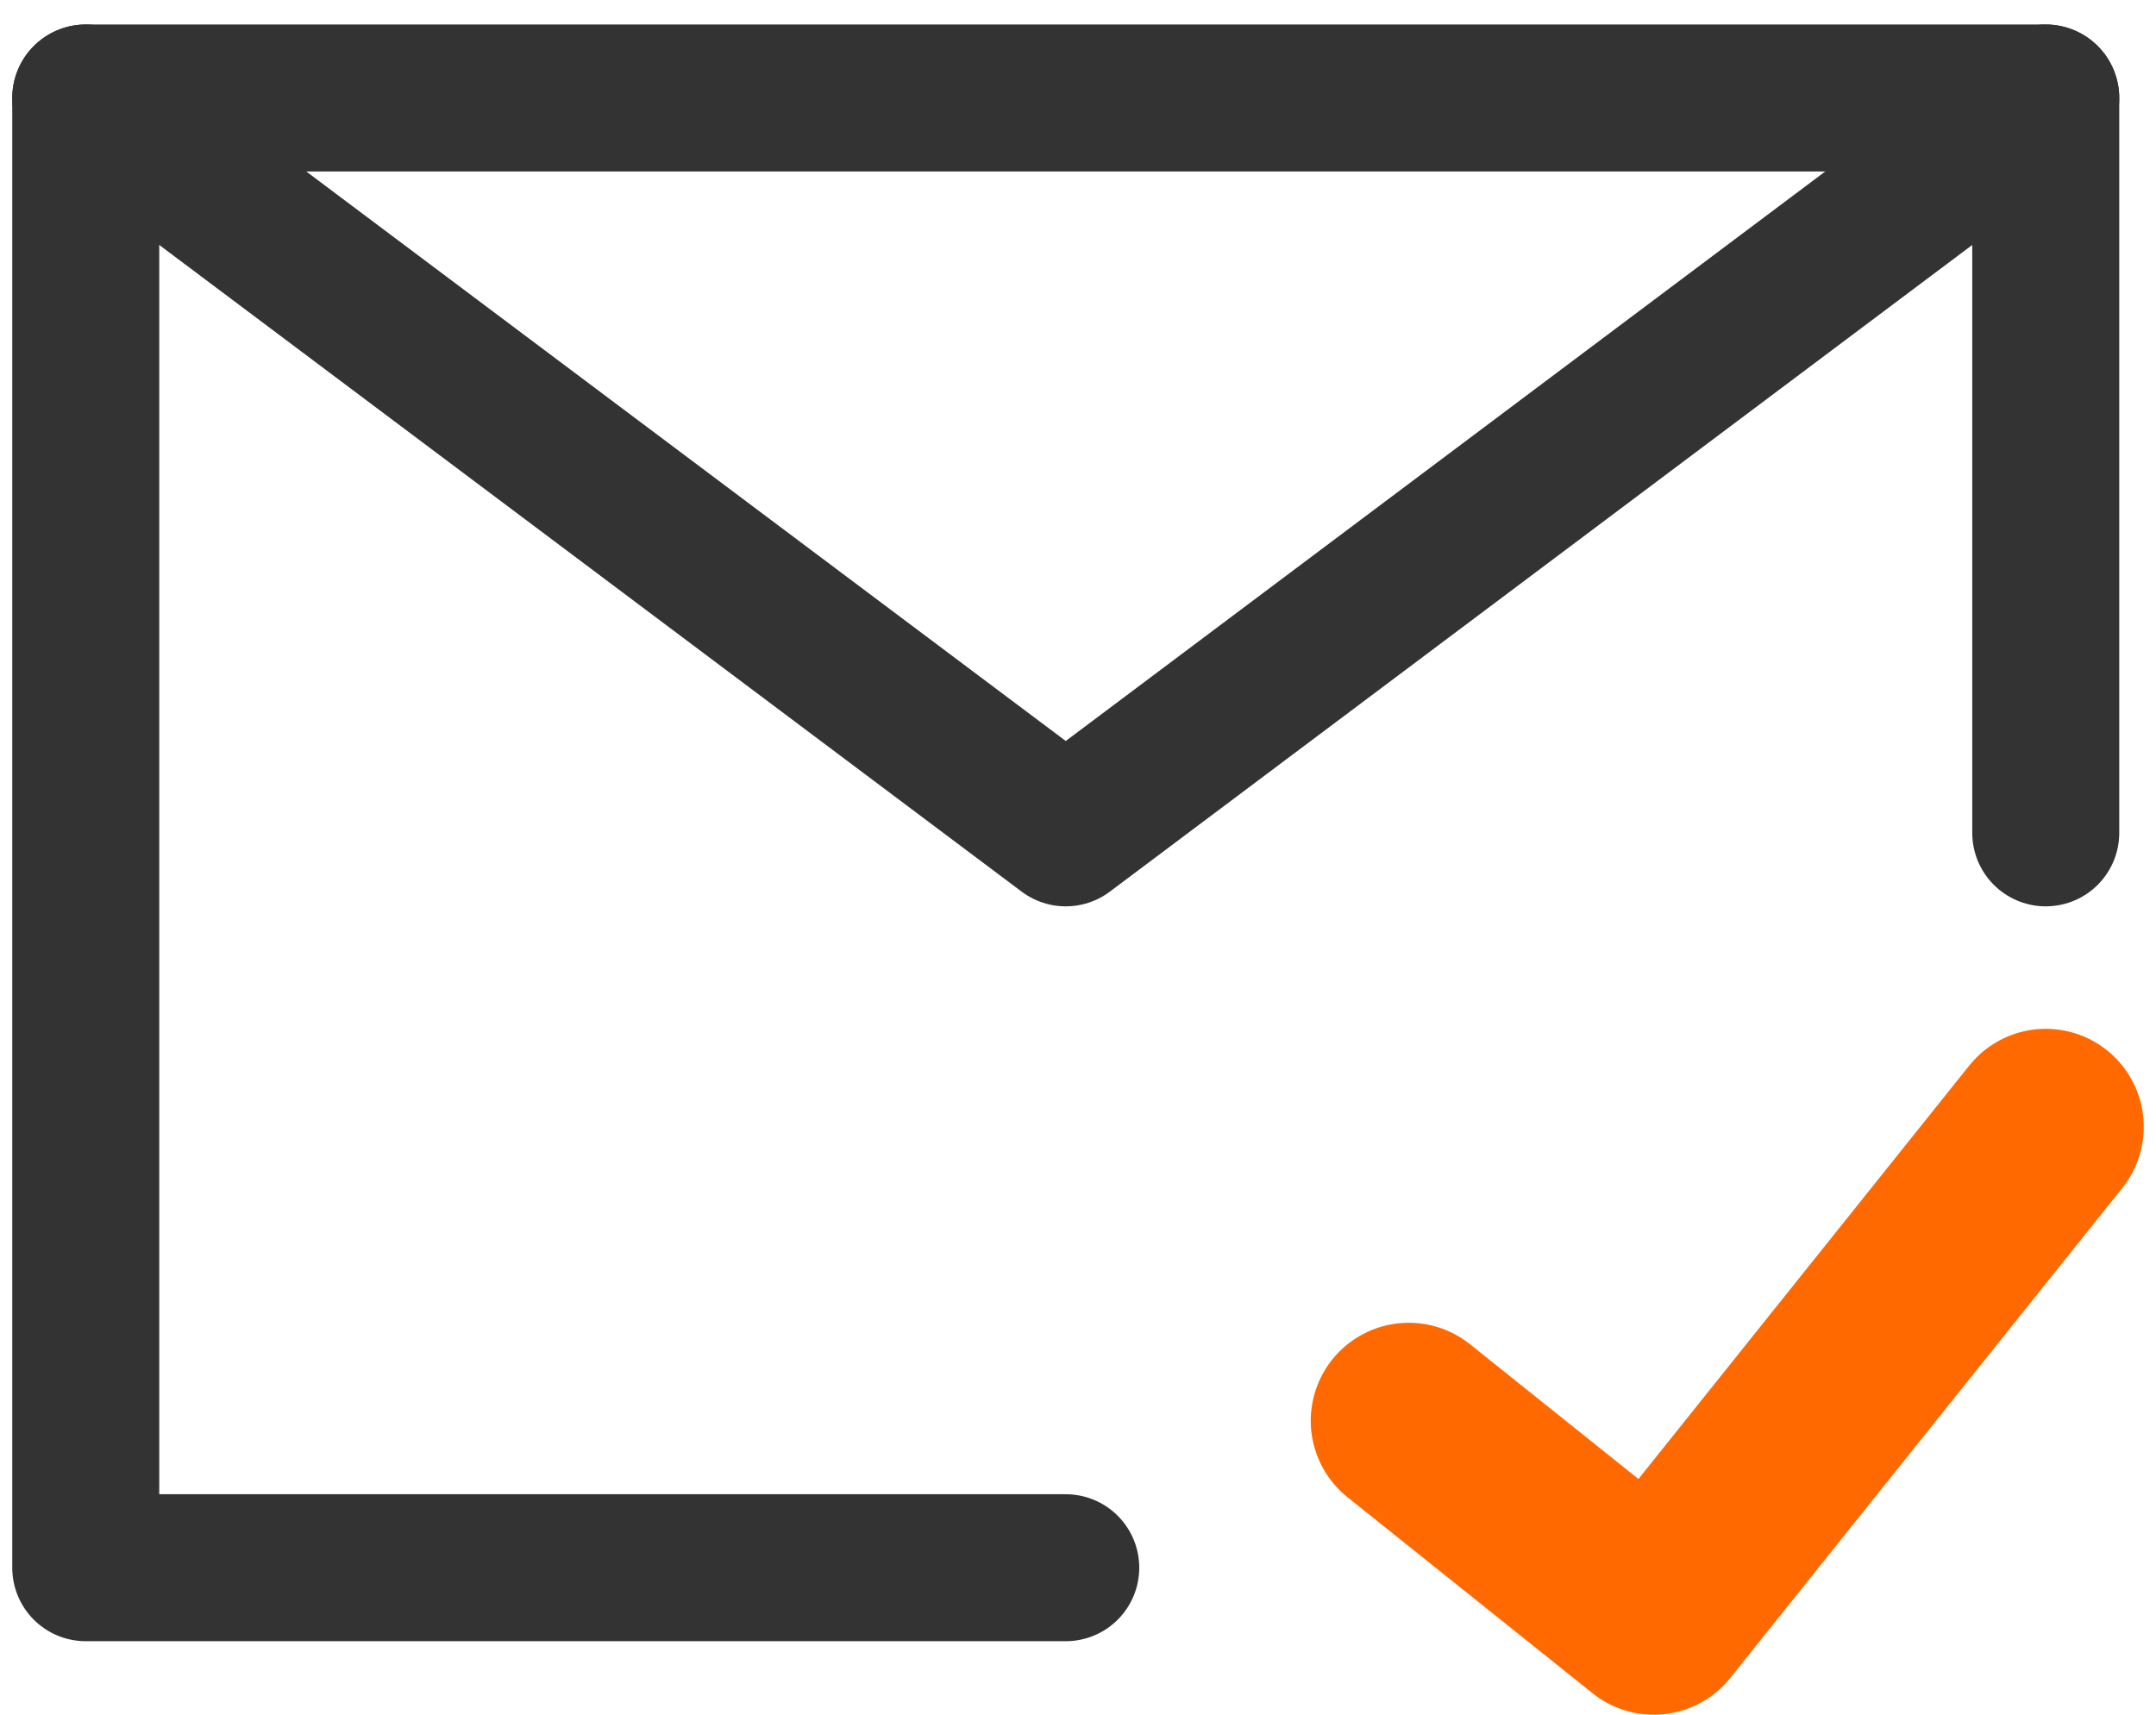
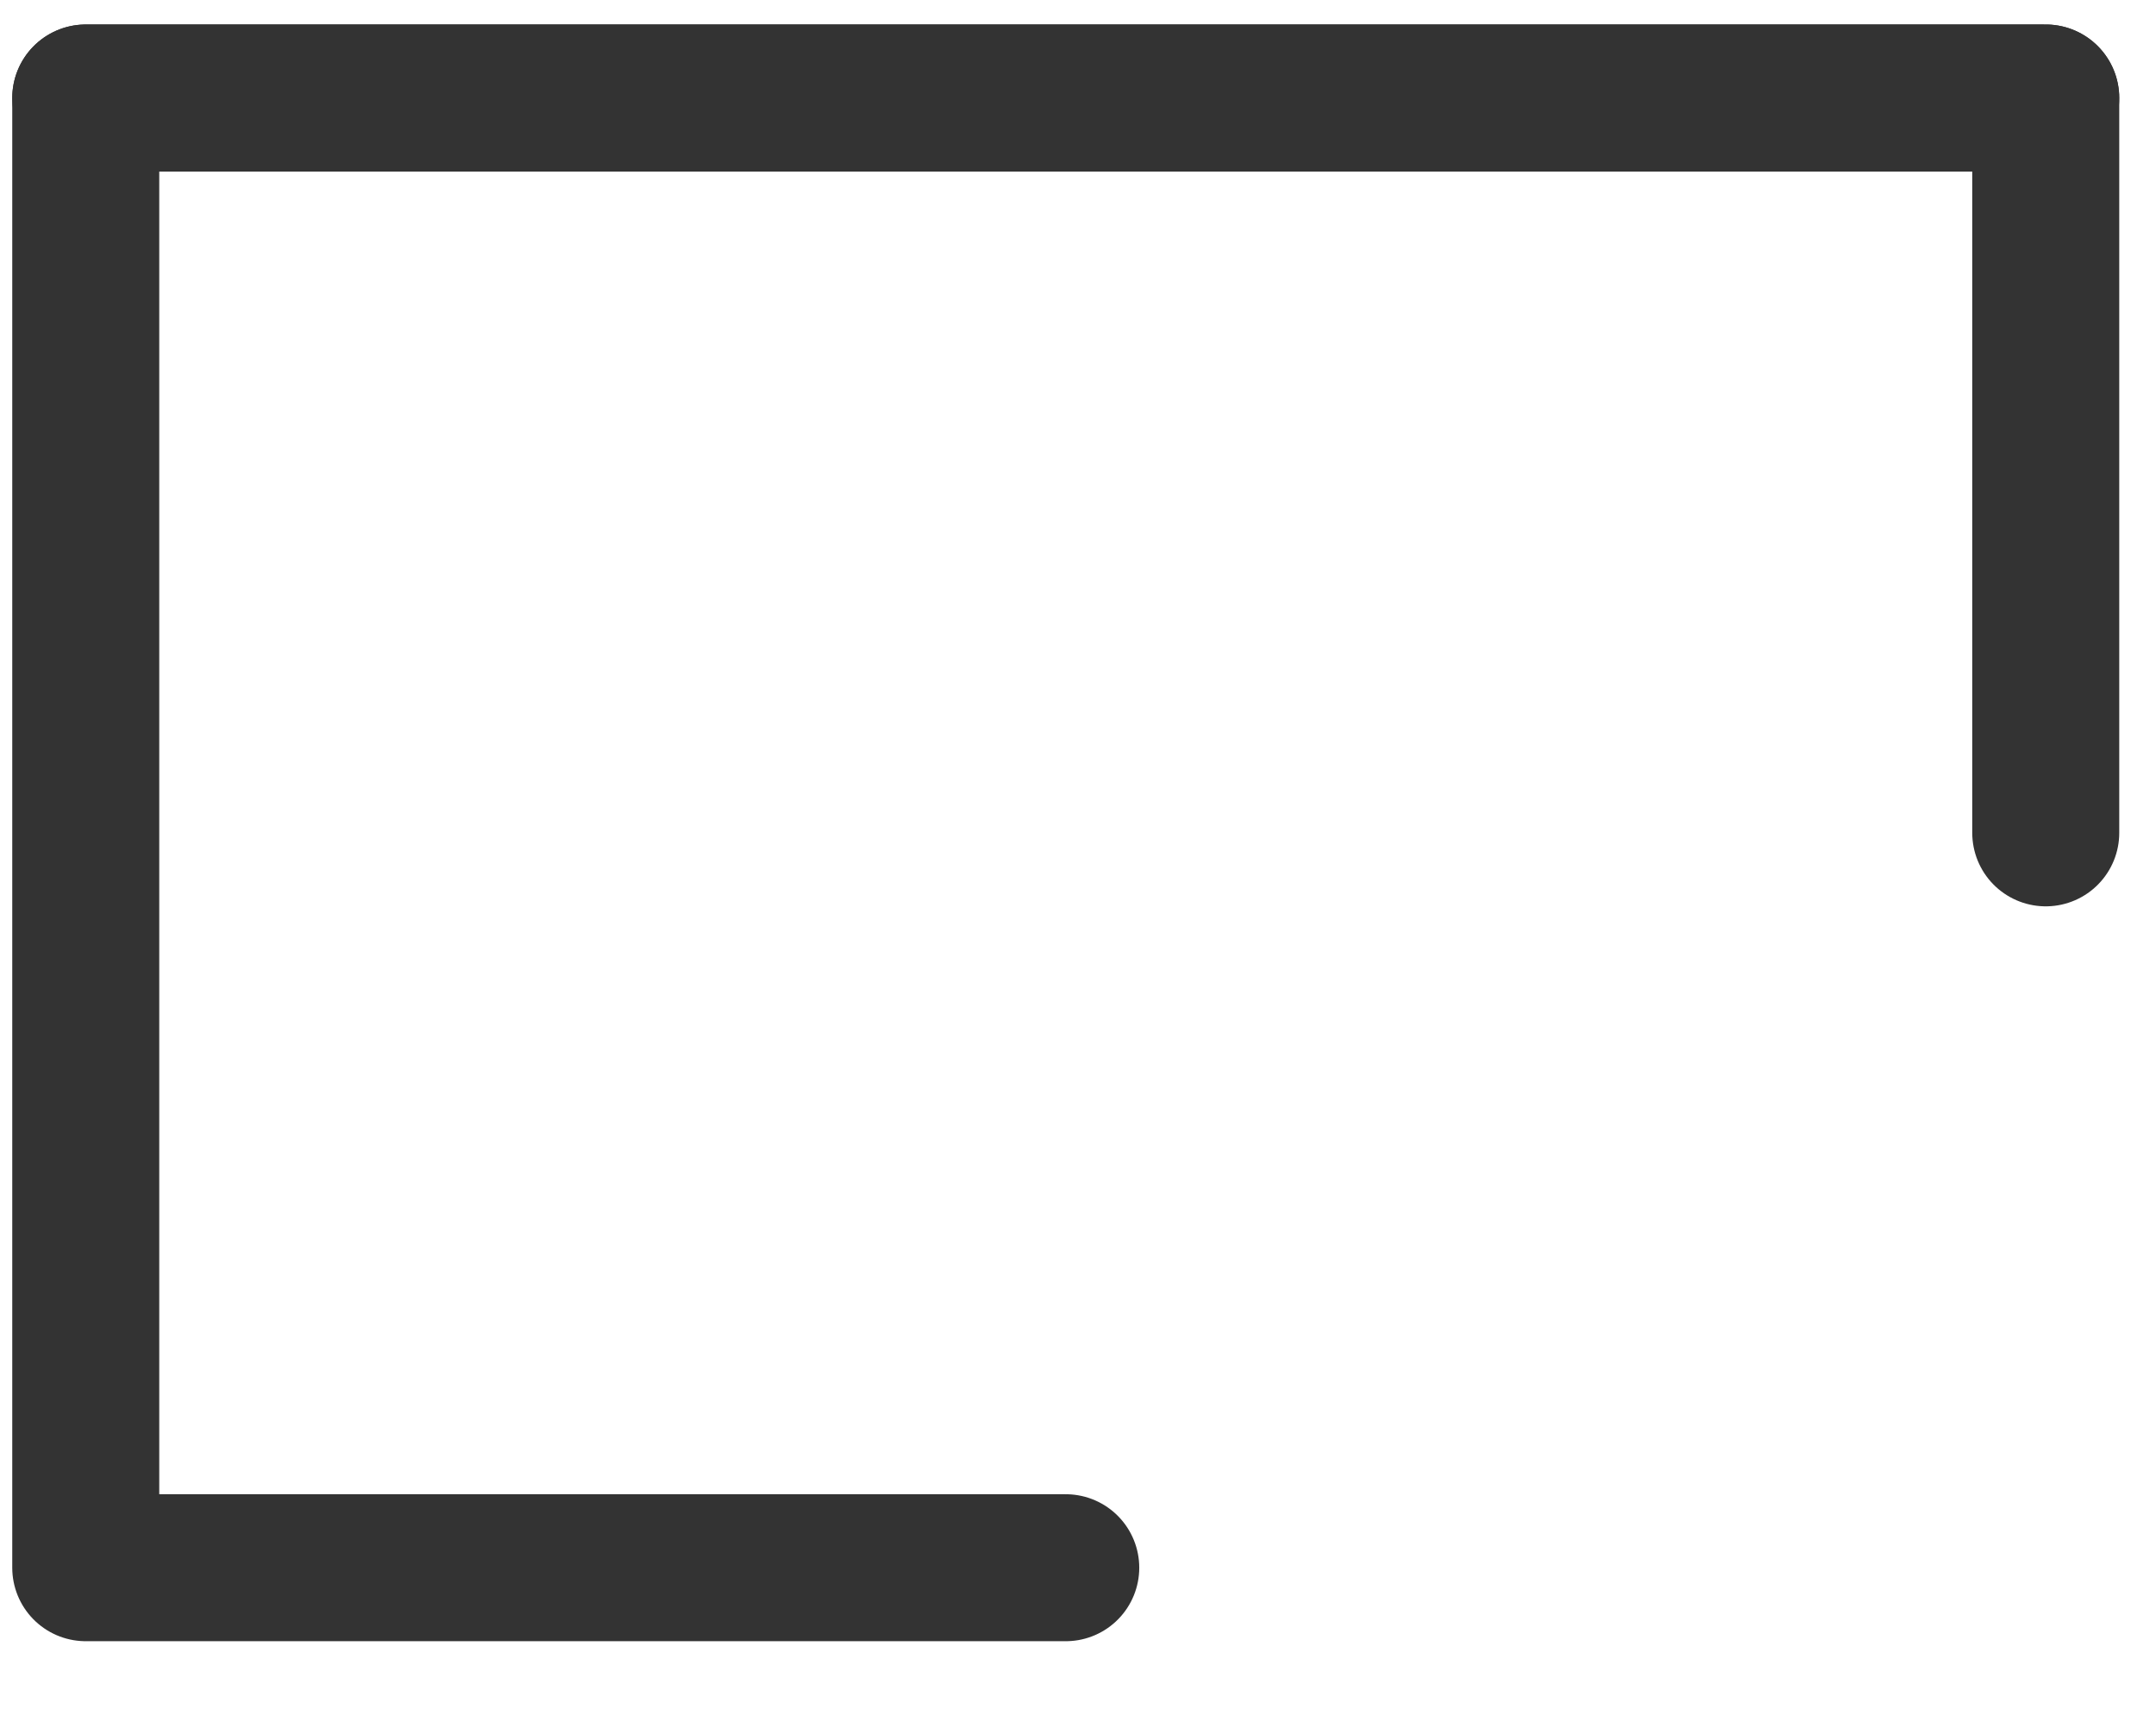
<svg xmlns="http://www.w3.org/2000/svg" width="44" height="35" viewBox="0 0 44 35" fill="none">
  <path d="M41.75 17V2H21.75H1.75V17V32H21.75" stroke="#333333" stroke-width="3" stroke-linecap="round" stroke-linejoin="round" />
-   <path d="M28.75 29L33.75 33L41.75 23" stroke="#FF6900" stroke-width="4" stroke-linecap="round" stroke-linejoin="round" />
-   <path d="M1.75 2L21.75 17L41.75 2" stroke="#333333" stroke-width="3" stroke-linecap="round" stroke-linejoin="round" />
+   <path d="M1.75 2L41.75 2" stroke="#333333" stroke-width="3" stroke-linecap="round" stroke-linejoin="round" />
</svg>